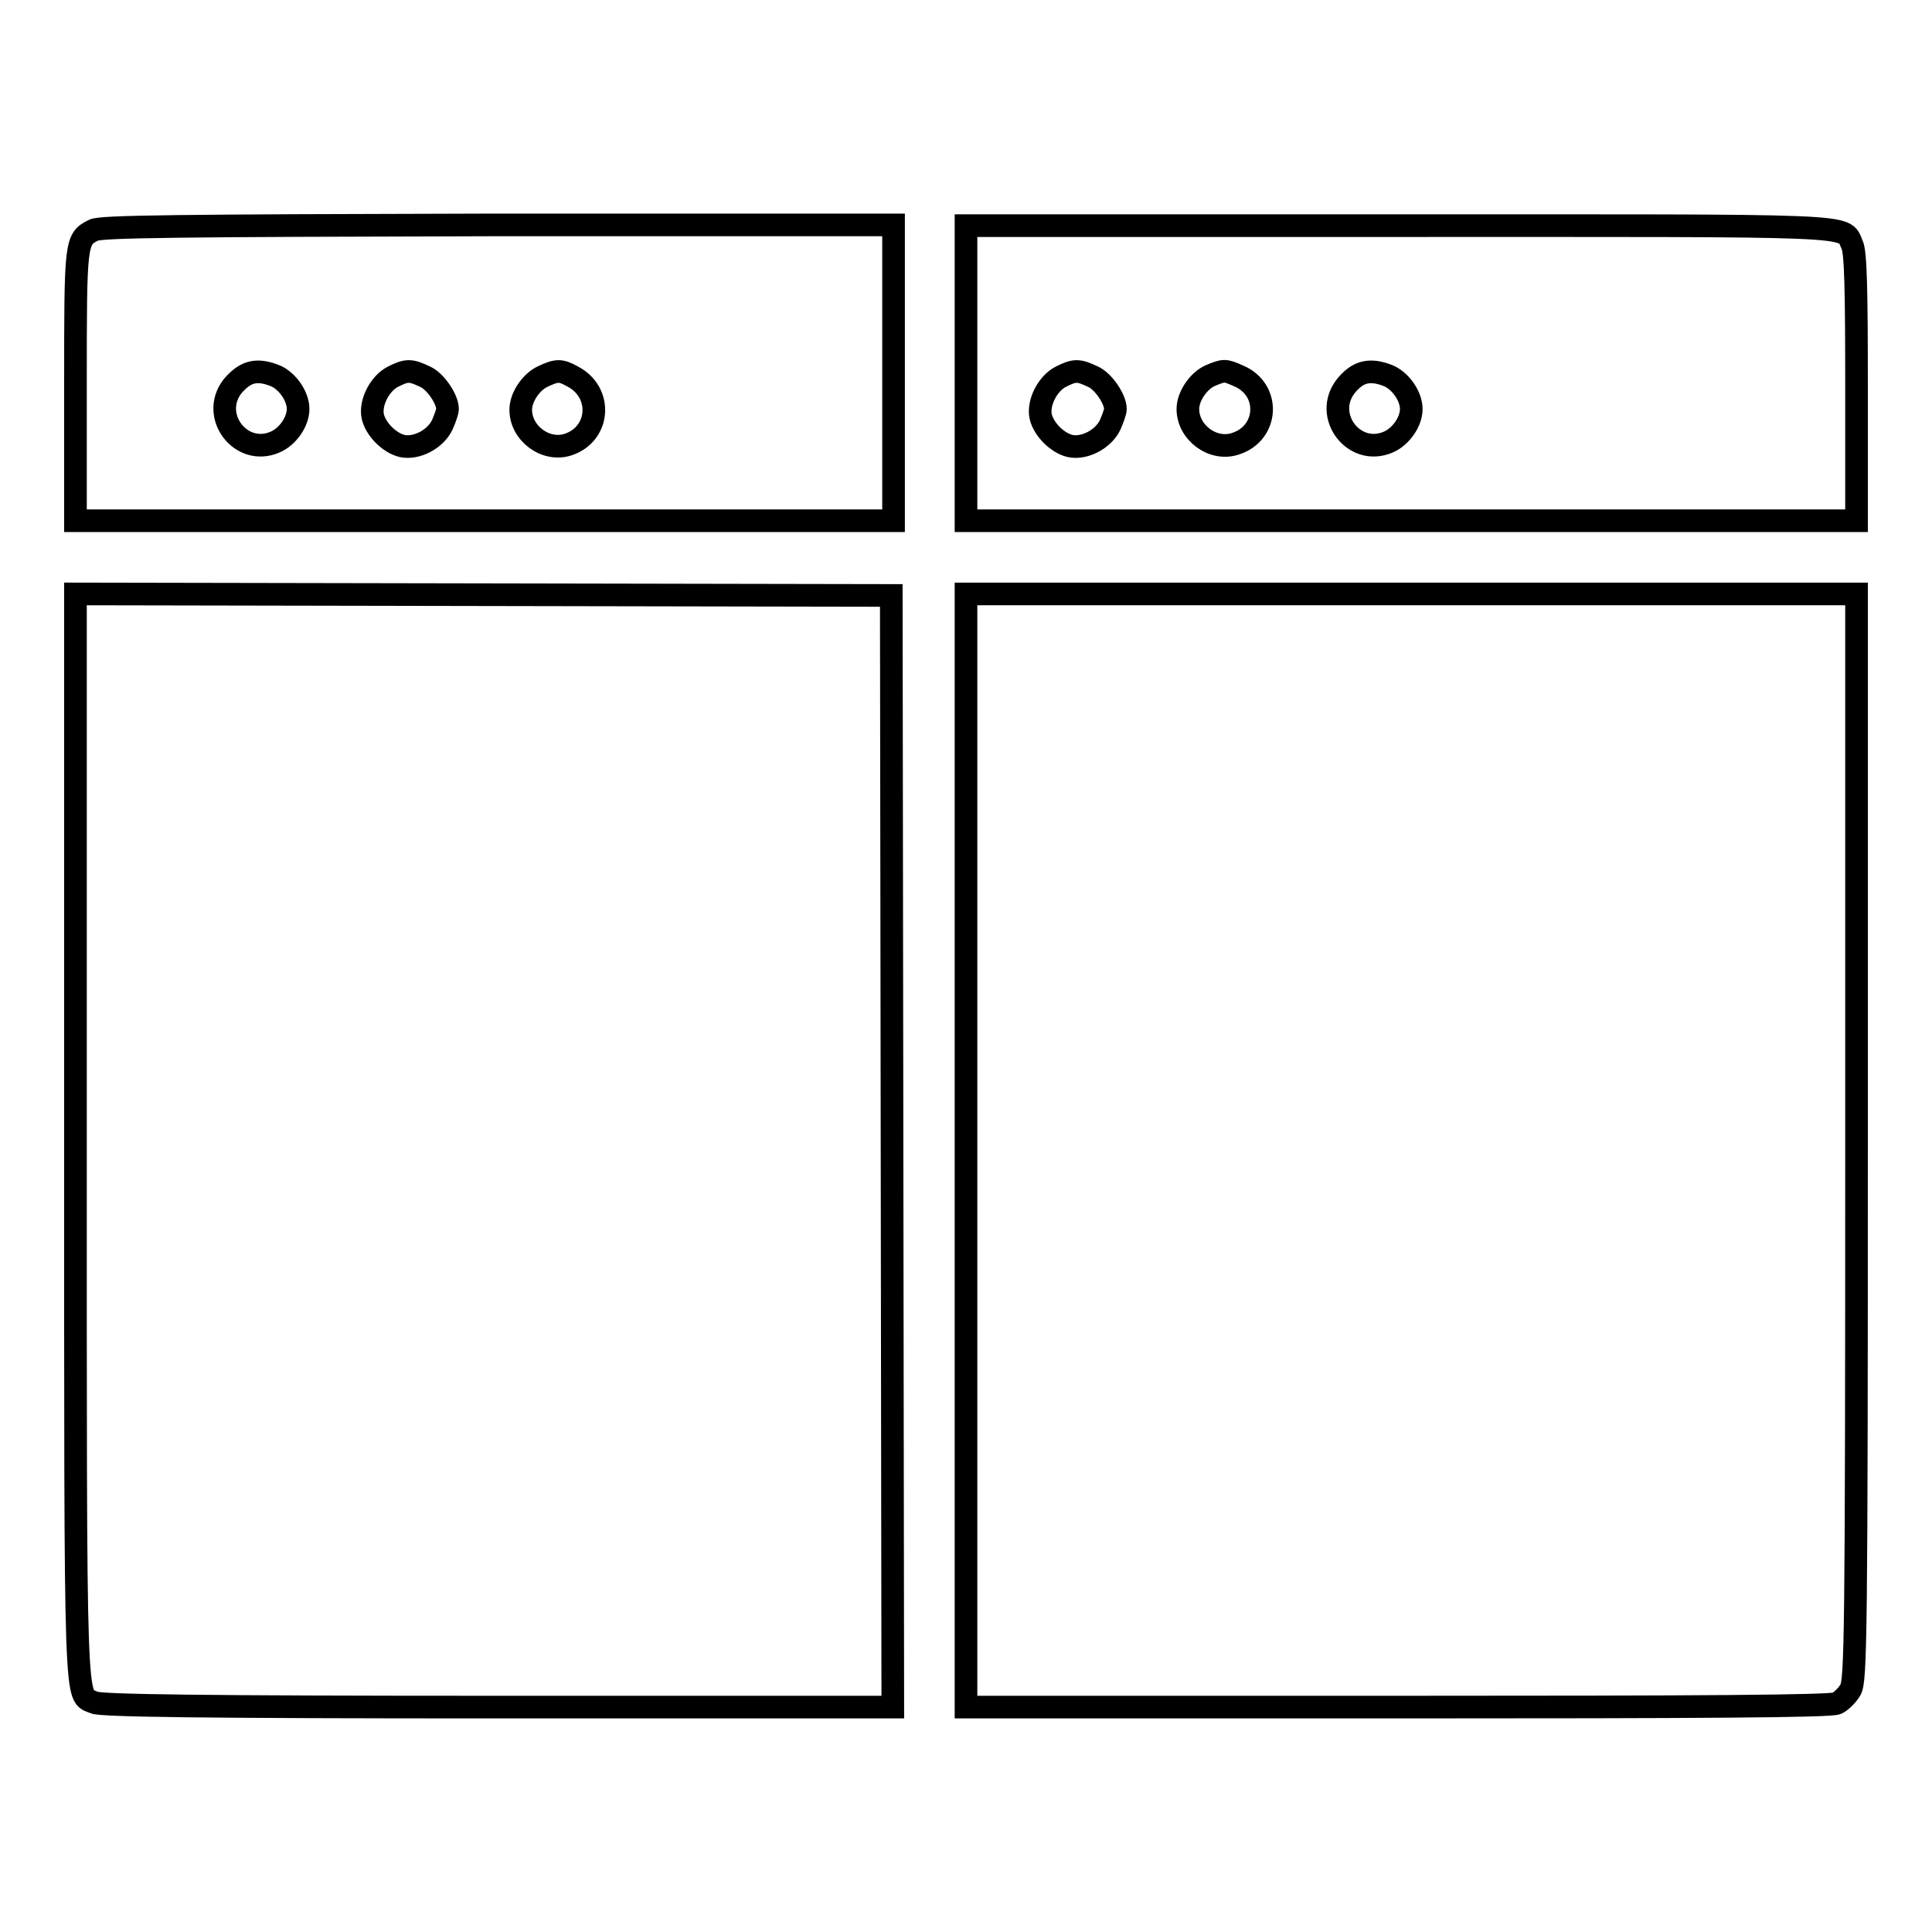
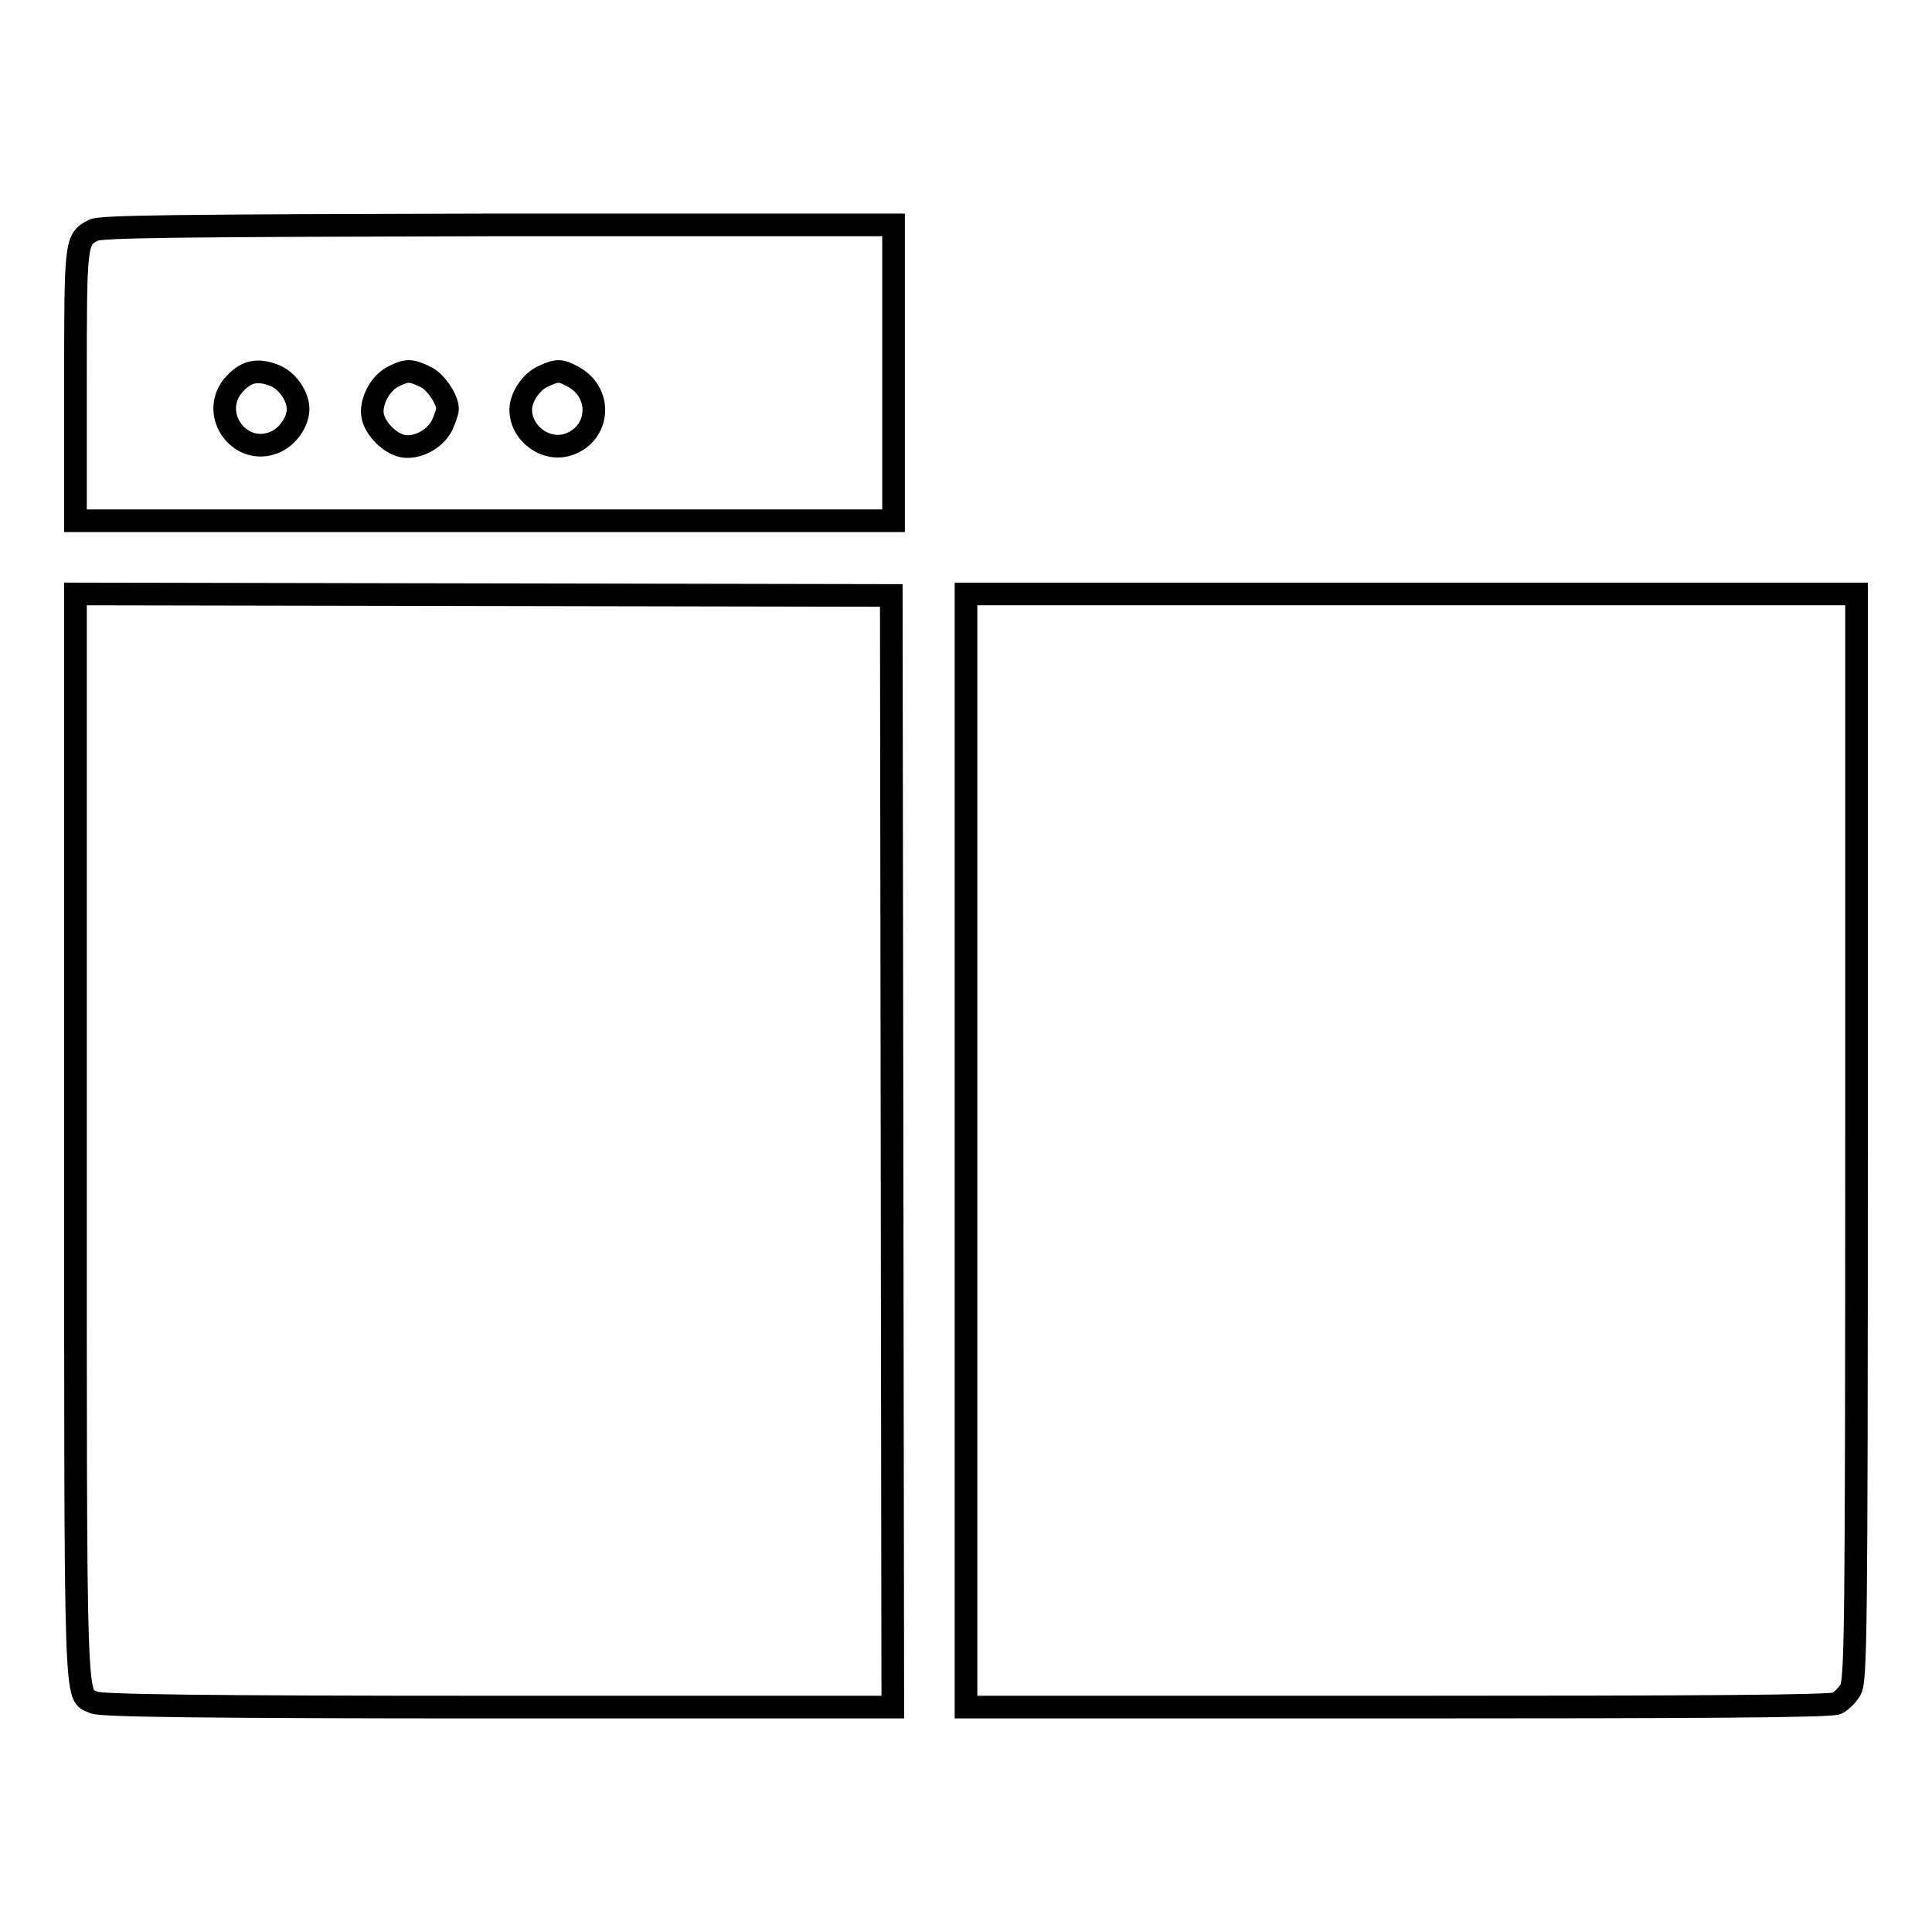
<svg xmlns="http://www.w3.org/2000/svg" version="1.1" x="0px" y="0px" viewBox="0 0 256 256" enable-background="new 0 0 256 256" xml:space="preserve">
  <g>
    <g>
      <g>
        <path stroke-width="3" fill-opacity="0" stroke="#000000" d="M12.4,30.5C10,31.7,10,32,10,51.1V69h54.2h54.2V49.4V29.8H65.9C23.3,29.9,13.3,30,12.4,30.5z M36.5,49.8c1.6,0.7,3,2.7,3,4.4c0,1.7-1.4,3.7-3.1,4.4c-4.5,1.9-8.6-3.5-5.6-7.4C32.5,49.2,34,48.8,36.5,49.8z M56.3,49.9c1.4,0.6,3,3,3,4.3c0,0.3-0.3,1.2-0.7,2.1c-0.9,1.9-3.4,3.2-5.3,2.8c-1.7-0.4-3.5-2.2-3.9-3.9c-0.4-1.8,0.9-4.4,2.7-5.3C53.9,49,54.4,49,56.3,49.9z M75.9,49.9c4,2.1,3.6,7.6-0.6,9c-3,1-6.3-1.5-6.3-4.6c0-1.7,1.4-3.7,2.9-4.4C73.8,49,74.3,49,75.9,49.9z" />
-         <path stroke-width="3" fill-opacity="0" stroke="#000000" d="M128,49.4V69h59h59V51.3c0-12.7-0.1-18-0.6-18.9c-1.2-2.7,1.9-2.5-60.3-2.5H128V49.4z M144.8,49.9c1.4,0.6,3,3,3,4.3c0,0.3-0.3,1.2-0.7,2.1c-0.9,1.9-3.4,3.2-5.3,2.8c-1.7-0.4-3.5-2.2-3.9-3.9c-0.4-1.8,0.9-4.4,2.7-5.3C142.4,49,142.9,49,144.8,49.9z M164.1,49.8c4.3,1.8,4,7.6-0.4,9c-3,1-6.3-1.5-6.3-4.6c0-1.7,1.4-3.7,2.9-4.4C162.2,49,162.3,49,164.1,49.8z M184,49.8c1.6,0.7,3,2.7,3,4.4c0,1.7-1.4,3.7-3.1,4.4c-4.5,1.9-8.6-3.5-5.6-7.4C179.9,49.2,181.5,48.8,184,49.8z" />
        <path stroke-width="3" fill-opacity="0" stroke="#000000" d="M10,150.6c0,78.2-0.1,73.8,2.5,75c0.9,0.4,13.9,0.6,53.5,0.6h52.3l-0.1-73.6l-0.1-73.7l-54-0.1L10,78.7V150.6z" />
        <path stroke-width="3" fill-opacity="0" stroke="#000000" d="M128,152.4v73.8h57.2c40.1,0,57.4-0.1,58.2-0.5c0.6-0.3,1.4-1.1,1.8-1.8c0.7-1.2,0.8-7,0.8-73.2v-72h-59h-59V152.4z" />
      </g>
    </g>
  </g>
</svg>